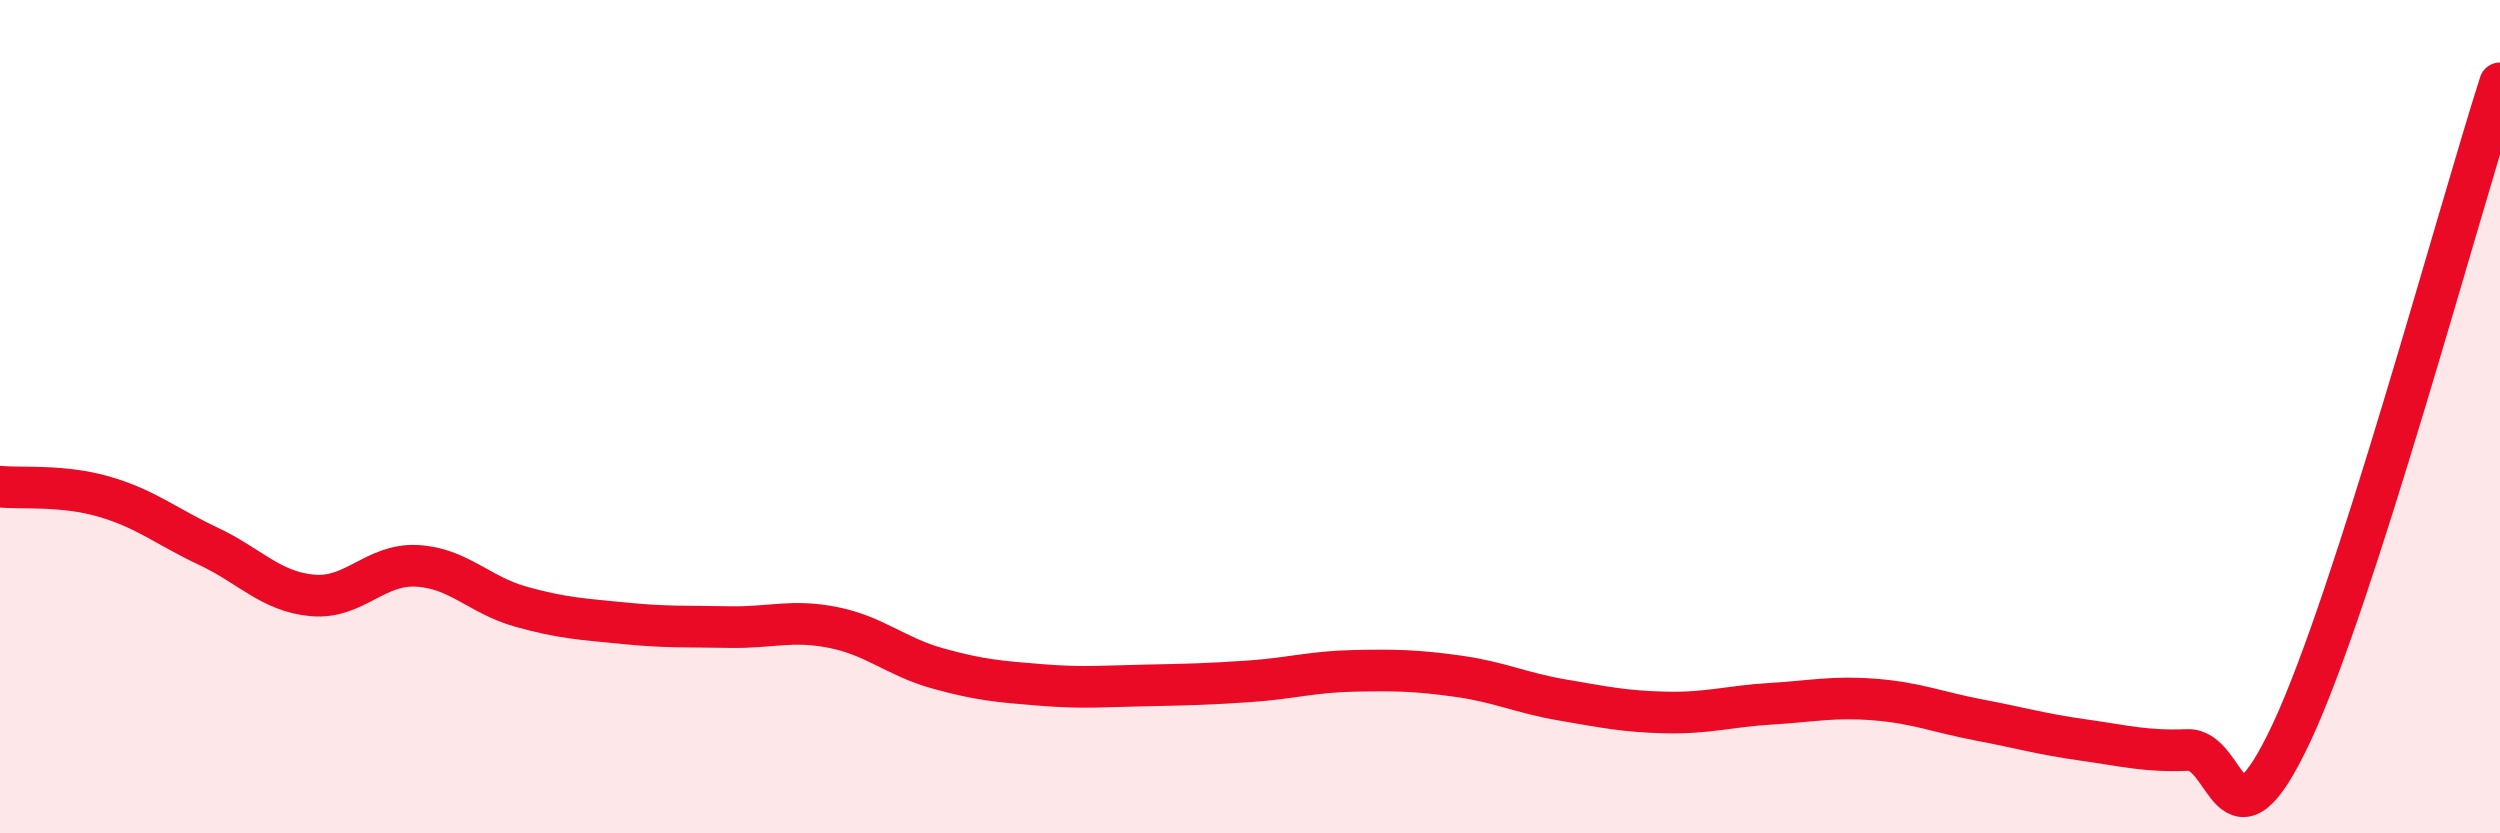
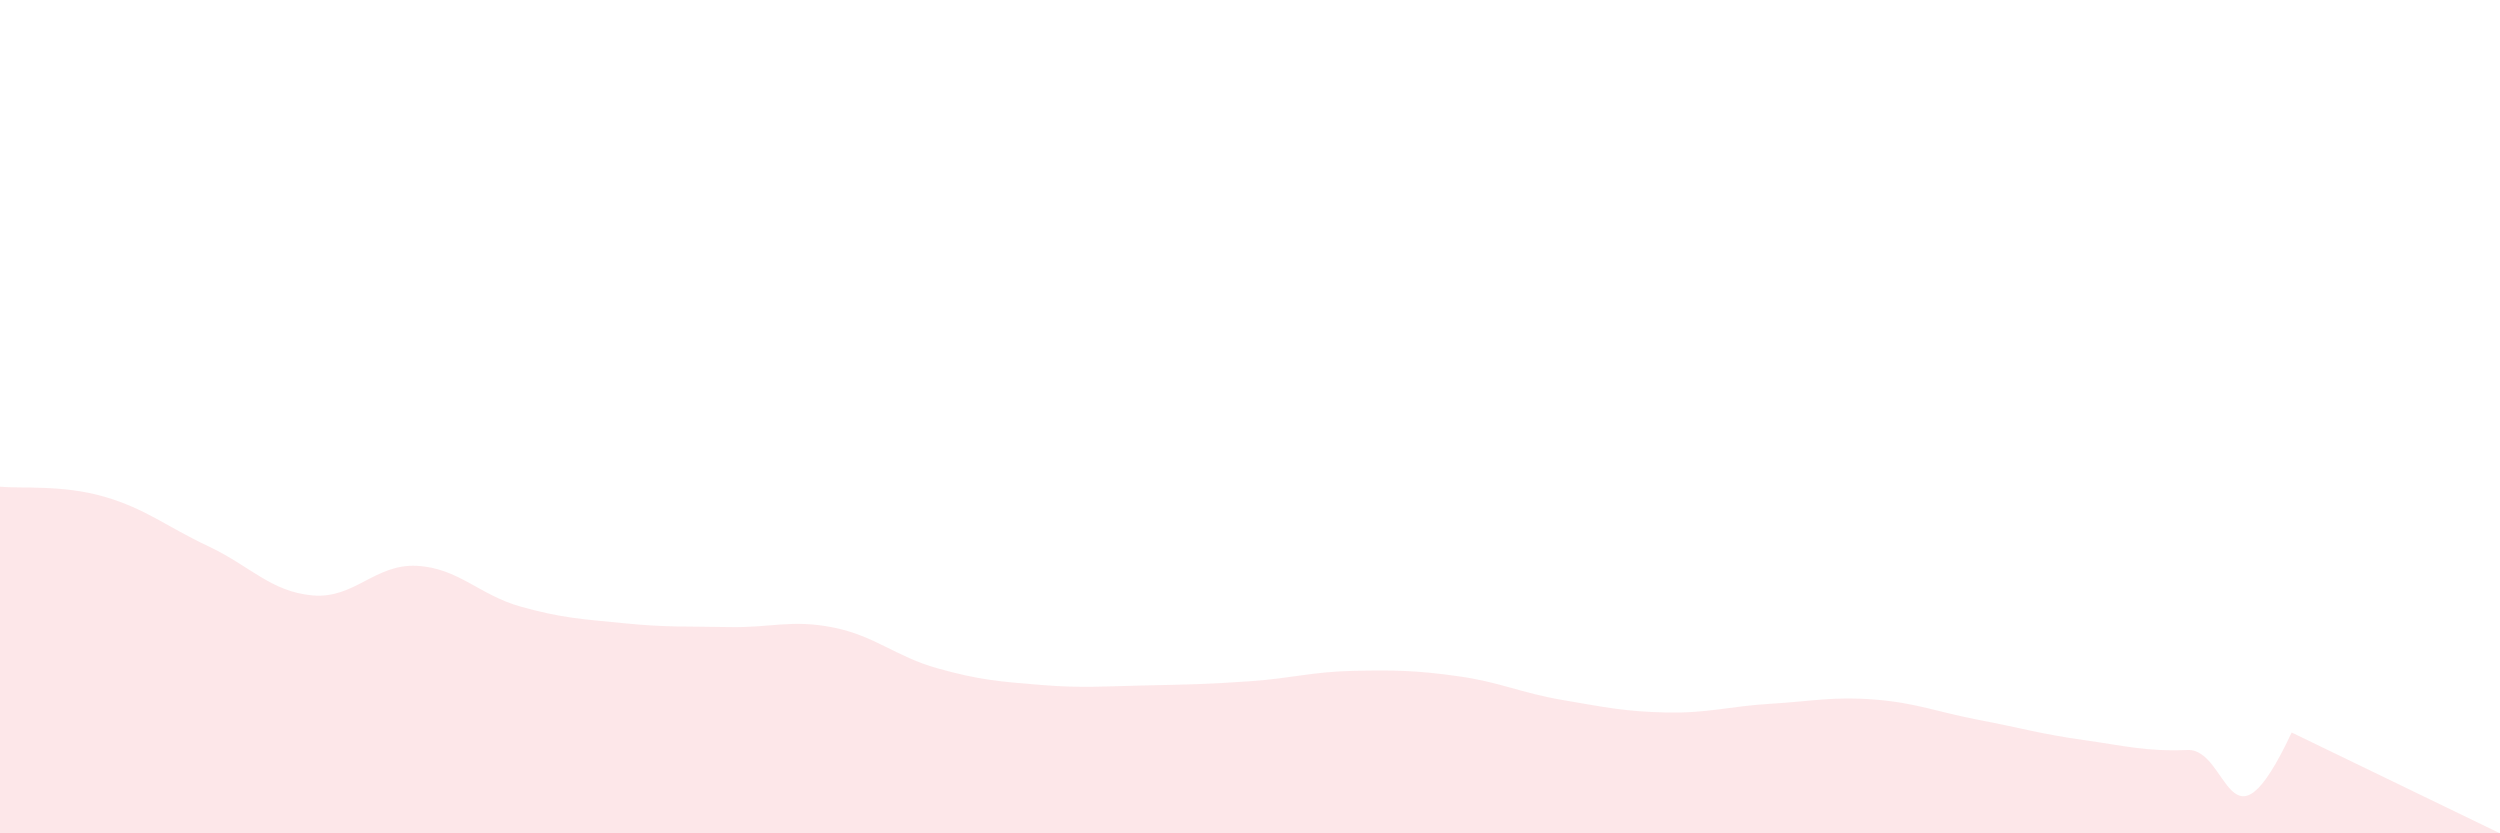
<svg xmlns="http://www.w3.org/2000/svg" width="60" height="20" viewBox="0 0 60 20">
-   <path d="M 0,11.68 C 0.5,11.73 1.5,11.63 2.5,11.92 C 3.5,12.21 4,12.64 5,13.11 C 6,13.58 6.5,14.2 7.5,14.29 C 8.5,14.38 9,13.53 10,13.58 C 11,13.63 11.5,14.28 12.5,14.56 C 13.5,14.84 14,14.86 15,14.96 C 16,15.06 16.5,15.03 17.5,15.05 C 18.5,15.07 19,14.86 20,15.06 C 21,15.26 21.5,15.76 22.5,16.04 C 23.5,16.32 24,16.36 25,16.44 C 26,16.52 26.5,16.47 27.5,16.45 C 28.5,16.43 29,16.42 30,16.35 C 31,16.28 31.5,16.12 32.5,16.1 C 33.5,16.08 34,16.09 35,16.23 C 36,16.37 36.5,16.63 37.5,16.8 C 38.5,16.97 39,17.08 40,17.1 C 41,17.12 41.5,16.95 42.5,16.89 C 43.5,16.83 44,16.71 45,16.79 C 46,16.87 46.5,17.09 47.5,17.28 C 48.5,17.47 49,17.62 50,17.76 C 51,17.9 51.5,18.04 52.5,18 C 53.5,17.96 53.5,20.78 55,17.58 C 56.5,14.38 59,5.12 60,2L60 20L0 20Z" fill="#EB0A25" opacity="0.1" stroke-linecap="round" stroke-linejoin="round" />
-   <path d="M 0,11.68 C 0.5,11.73 1.5,11.63 2.5,11.92 C 3.5,12.21 4,12.64 5,13.11 C 6,13.58 6.5,14.2 7.5,14.29 C 8.5,14.38 9,13.53 10,13.58 C 11,13.63 11.5,14.28 12.5,14.56 C 13.5,14.84 14,14.86 15,14.96 C 16,15.06 16.5,15.03 17.5,15.05 C 18.5,15.07 19,14.86 20,15.06 C 21,15.26 21.5,15.76 22.5,16.04 C 23.5,16.32 24,16.36 25,16.44 C 26,16.52 26.5,16.47 27.5,16.45 C 28.5,16.43 29,16.42 30,16.35 C 31,16.28 31.5,16.12 32.5,16.1 C 33.5,16.08 34,16.09 35,16.23 C 36,16.37 36.5,16.63 37.5,16.8 C 38.5,16.97 39,17.08 40,17.1 C 41,17.12 41.5,16.95 42.5,16.89 C 43.5,16.83 44,16.71 45,16.79 C 46,16.87 46.5,17.09 47.5,17.28 C 48.5,17.47 49,17.62 50,17.76 C 51,17.9 51.5,18.04 52.5,18 C 53.5,17.96 53.5,20.78 55,17.58 C 56.5,14.38 59,5.12 60,2" stroke="#EB0A25" stroke-width="1" fill="none" stroke-linecap="round" stroke-linejoin="round" />
+   <path d="M 0,11.68 C 0.5,11.73 1.5,11.63 2.5,11.92 C 3.5,12.21 4,12.64 5,13.11 C 6,13.58 6.5,14.2 7.5,14.29 C 8.5,14.38 9,13.53 10,13.58 C 11,13.63 11.5,14.28 12.5,14.56 C 13.5,14.84 14,14.86 15,14.96 C 16,15.06 16.5,15.03 17.5,15.05 C 18.5,15.07 19,14.86 20,15.06 C 21,15.26 21.5,15.76 22.5,16.04 C 23.5,16.32 24,16.36 25,16.44 C 26,16.52 26.5,16.47 27.5,16.45 C 28.5,16.43 29,16.42 30,16.35 C 31,16.28 31.5,16.12 32.5,16.1 C 33.5,16.08 34,16.09 35,16.23 C 36,16.37 36.5,16.63 37.5,16.8 C 38.5,16.97 39,17.08 40,17.1 C 41,17.12 41.5,16.95 42.5,16.89 C 43.5,16.83 44,16.71 45,16.79 C 46,16.87 46.5,17.09 47.5,17.28 C 48.5,17.47 49,17.62 50,17.76 C 51,17.9 51.5,18.04 52.5,18 C 53.5,17.96 53.5,20.78 55,17.58 L60 20L0 20Z" fill="#EB0A25" opacity="0.1" stroke-linecap="round" stroke-linejoin="round" />
</svg>